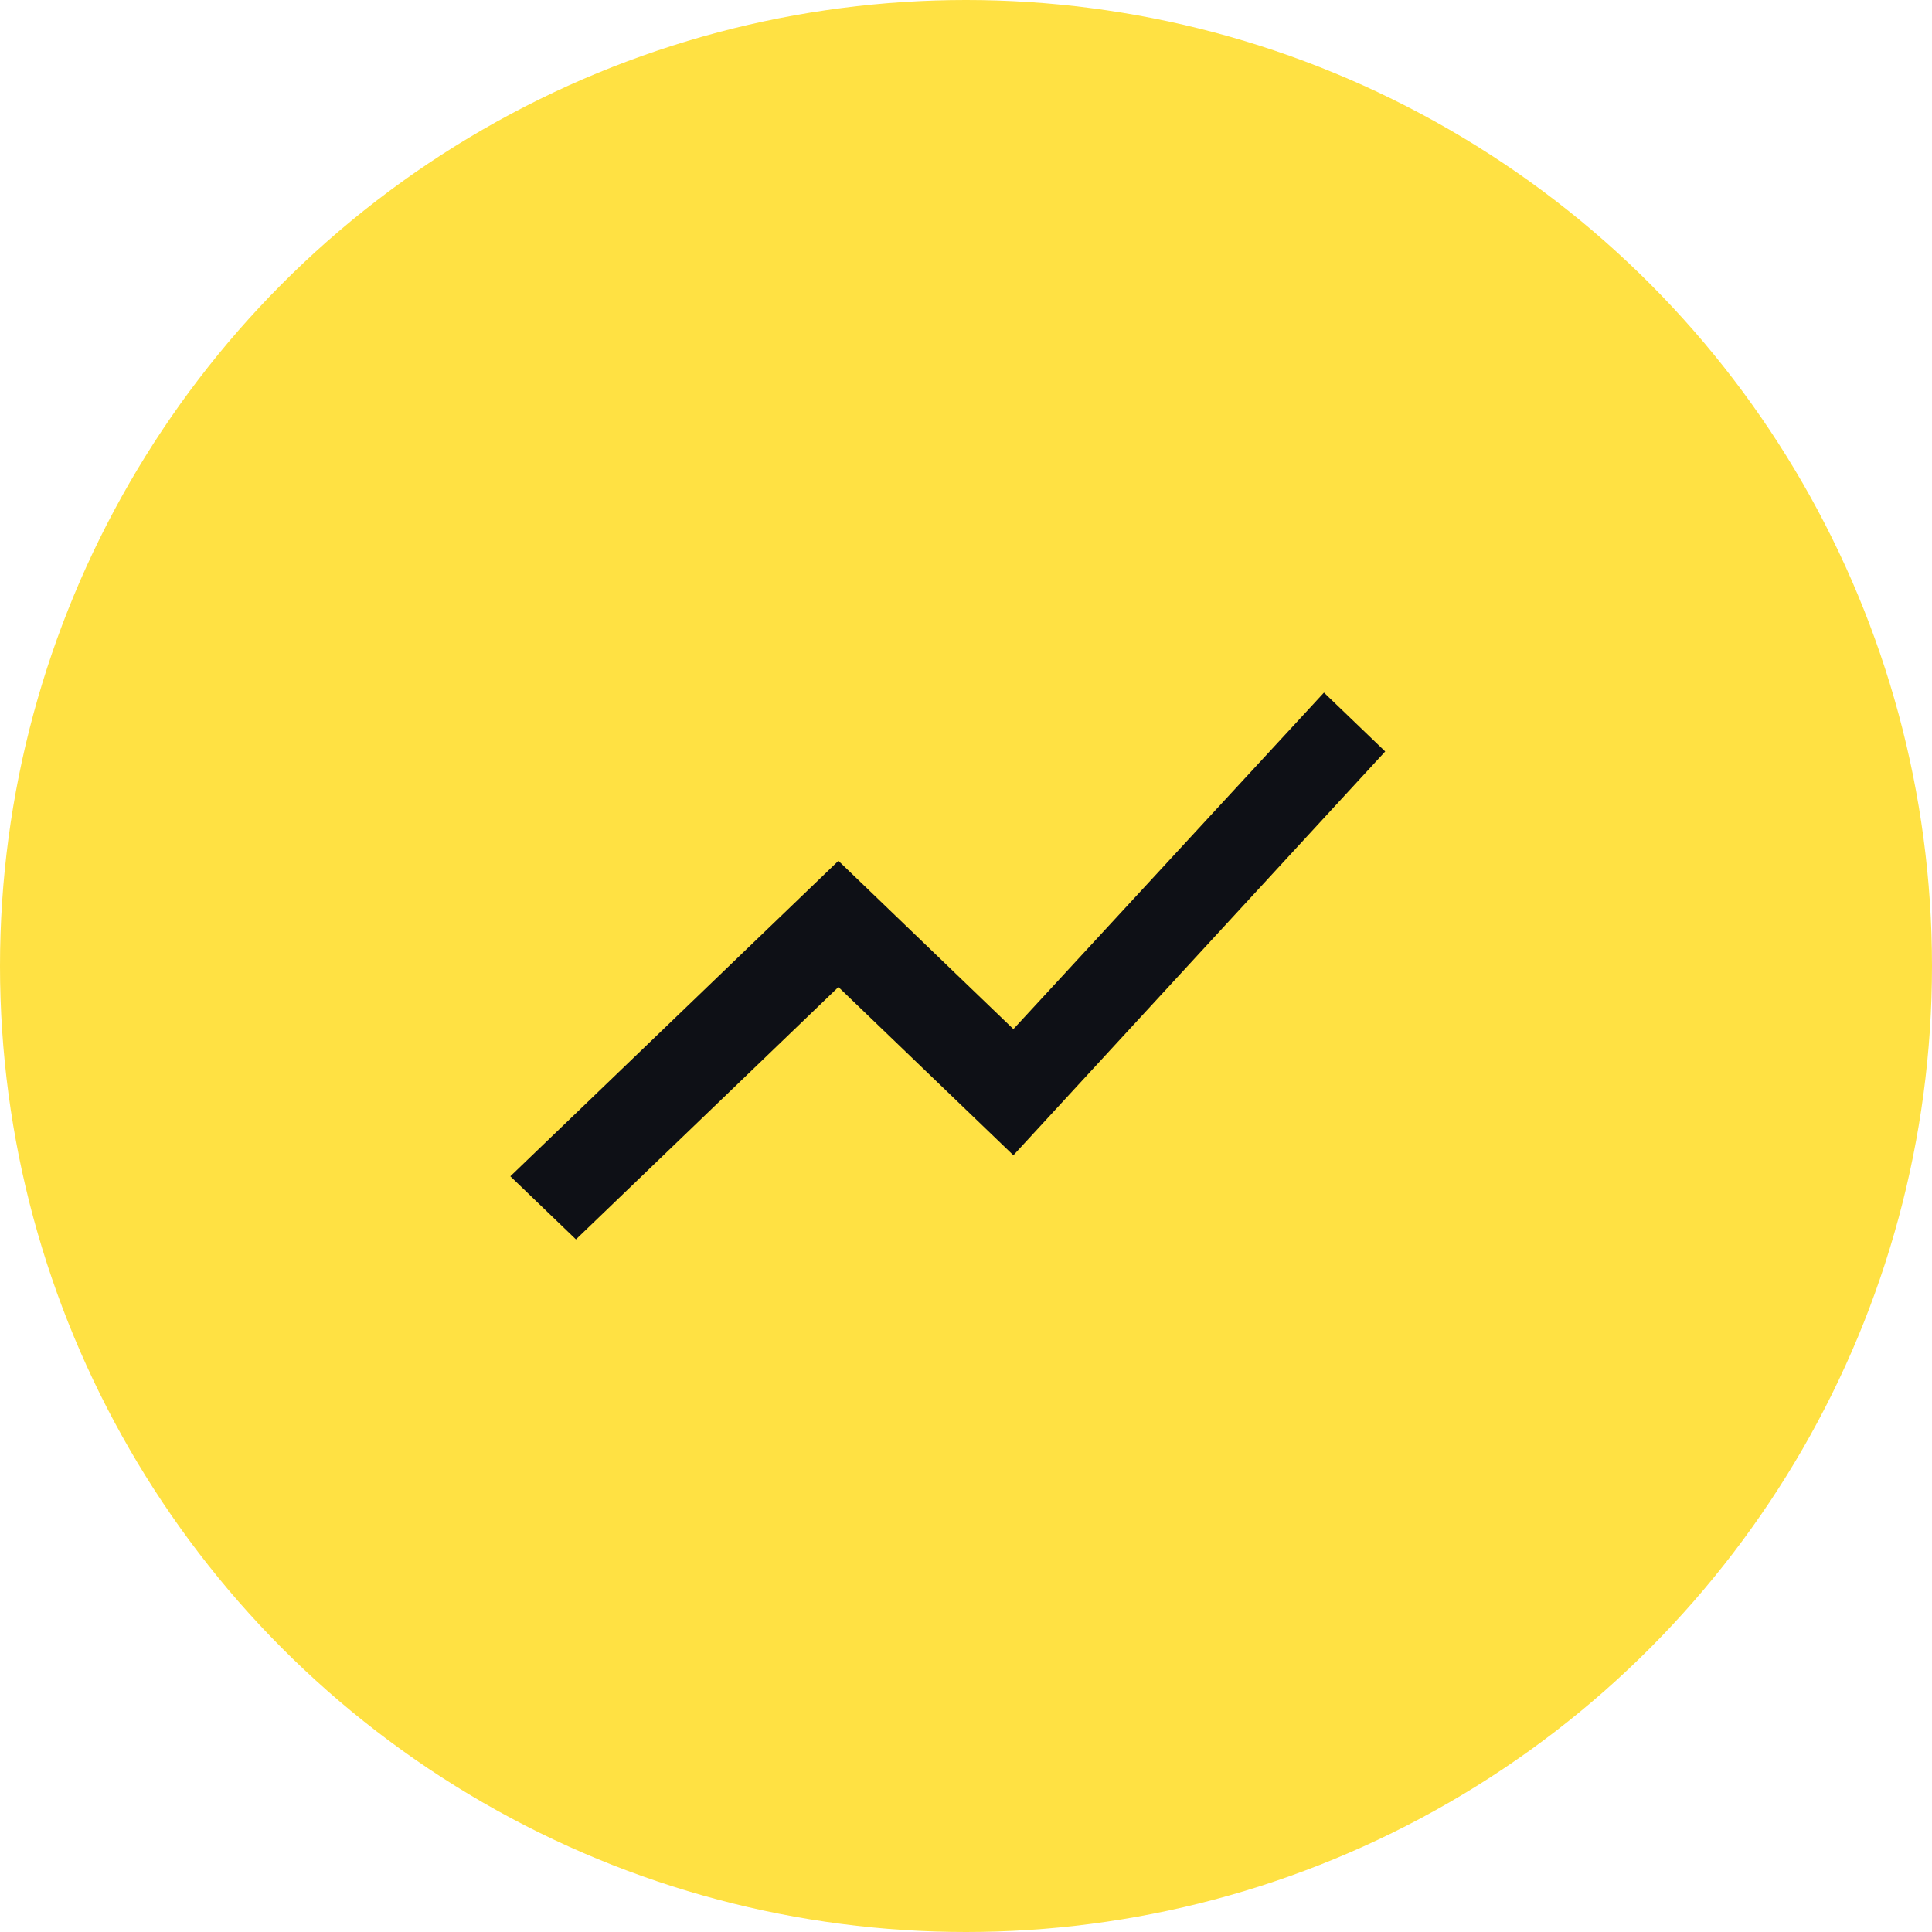
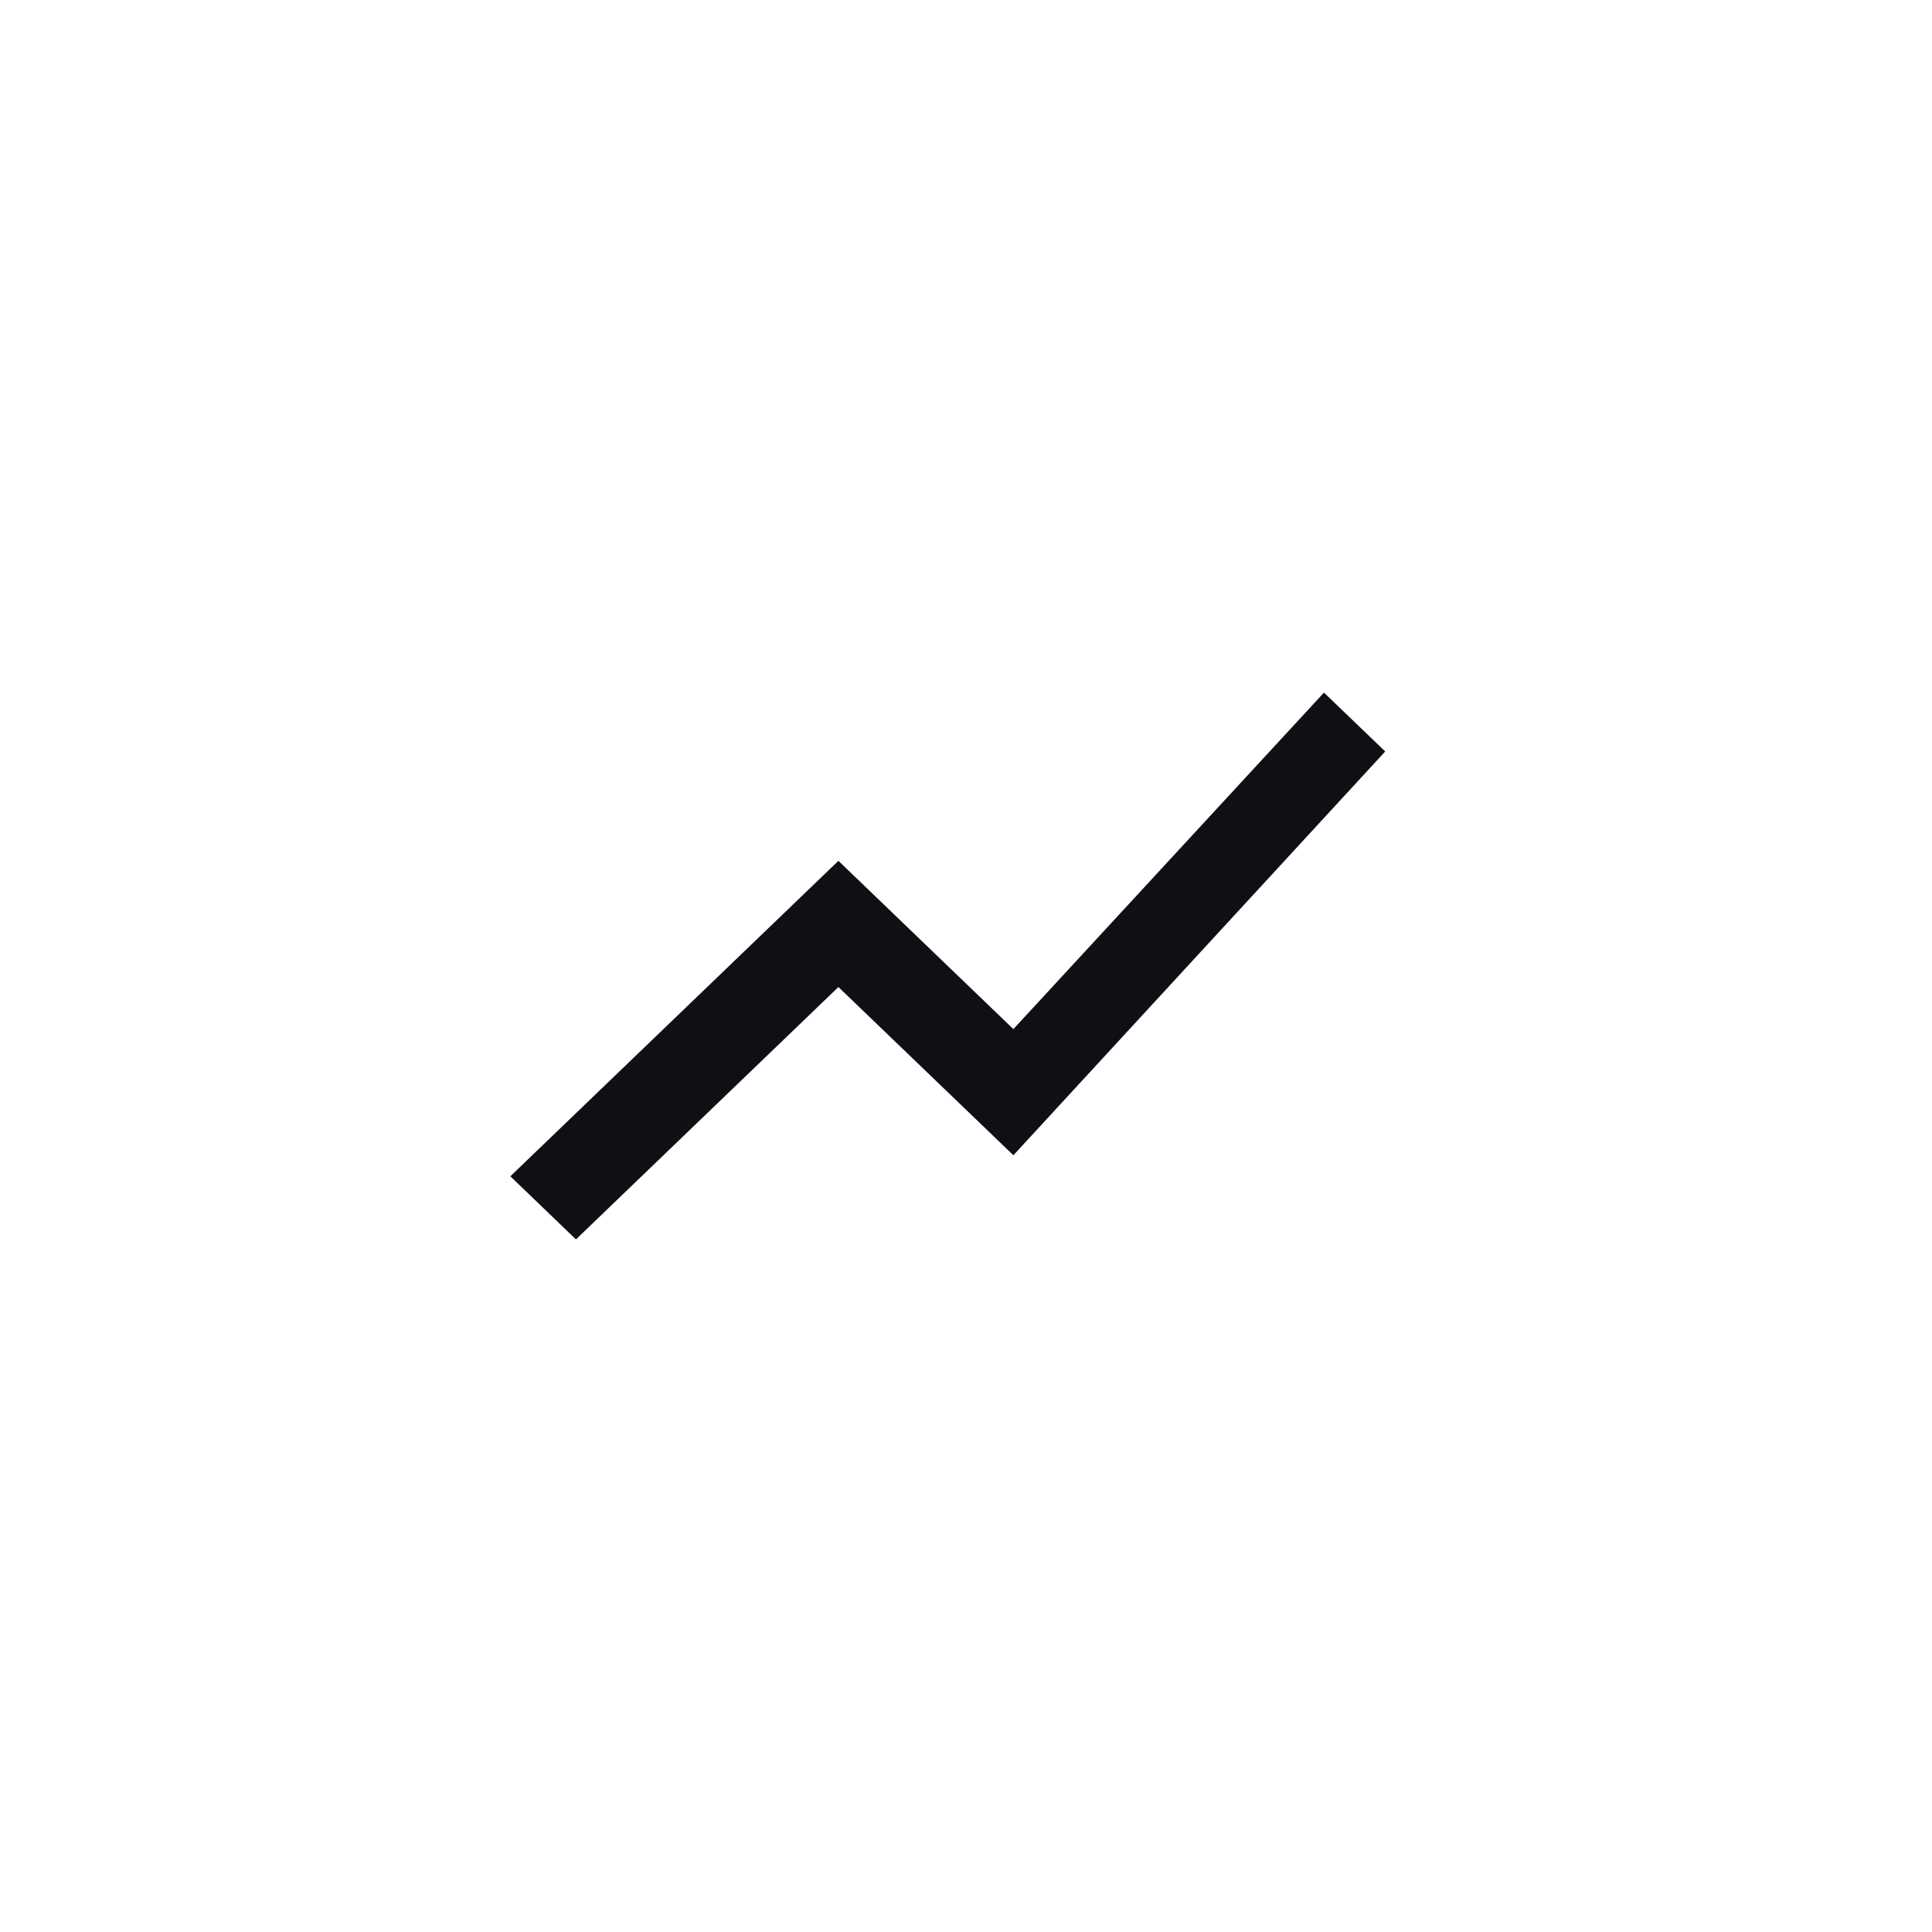
<svg xmlns="http://www.w3.org/2000/svg" width="53" height="53" viewBox="0 0 53 53" fill="none">
-   <circle cx="26.5" cy="26.5" r="26.5" fill="#FFE143" />
  <path d="M15.8 34L14 32.269L23 23.615L27.8 28.231L36.32 19L38 20.615L27.8 31.692L23 27.077L15.8 34Z" fill="#0E1016" />
</svg>